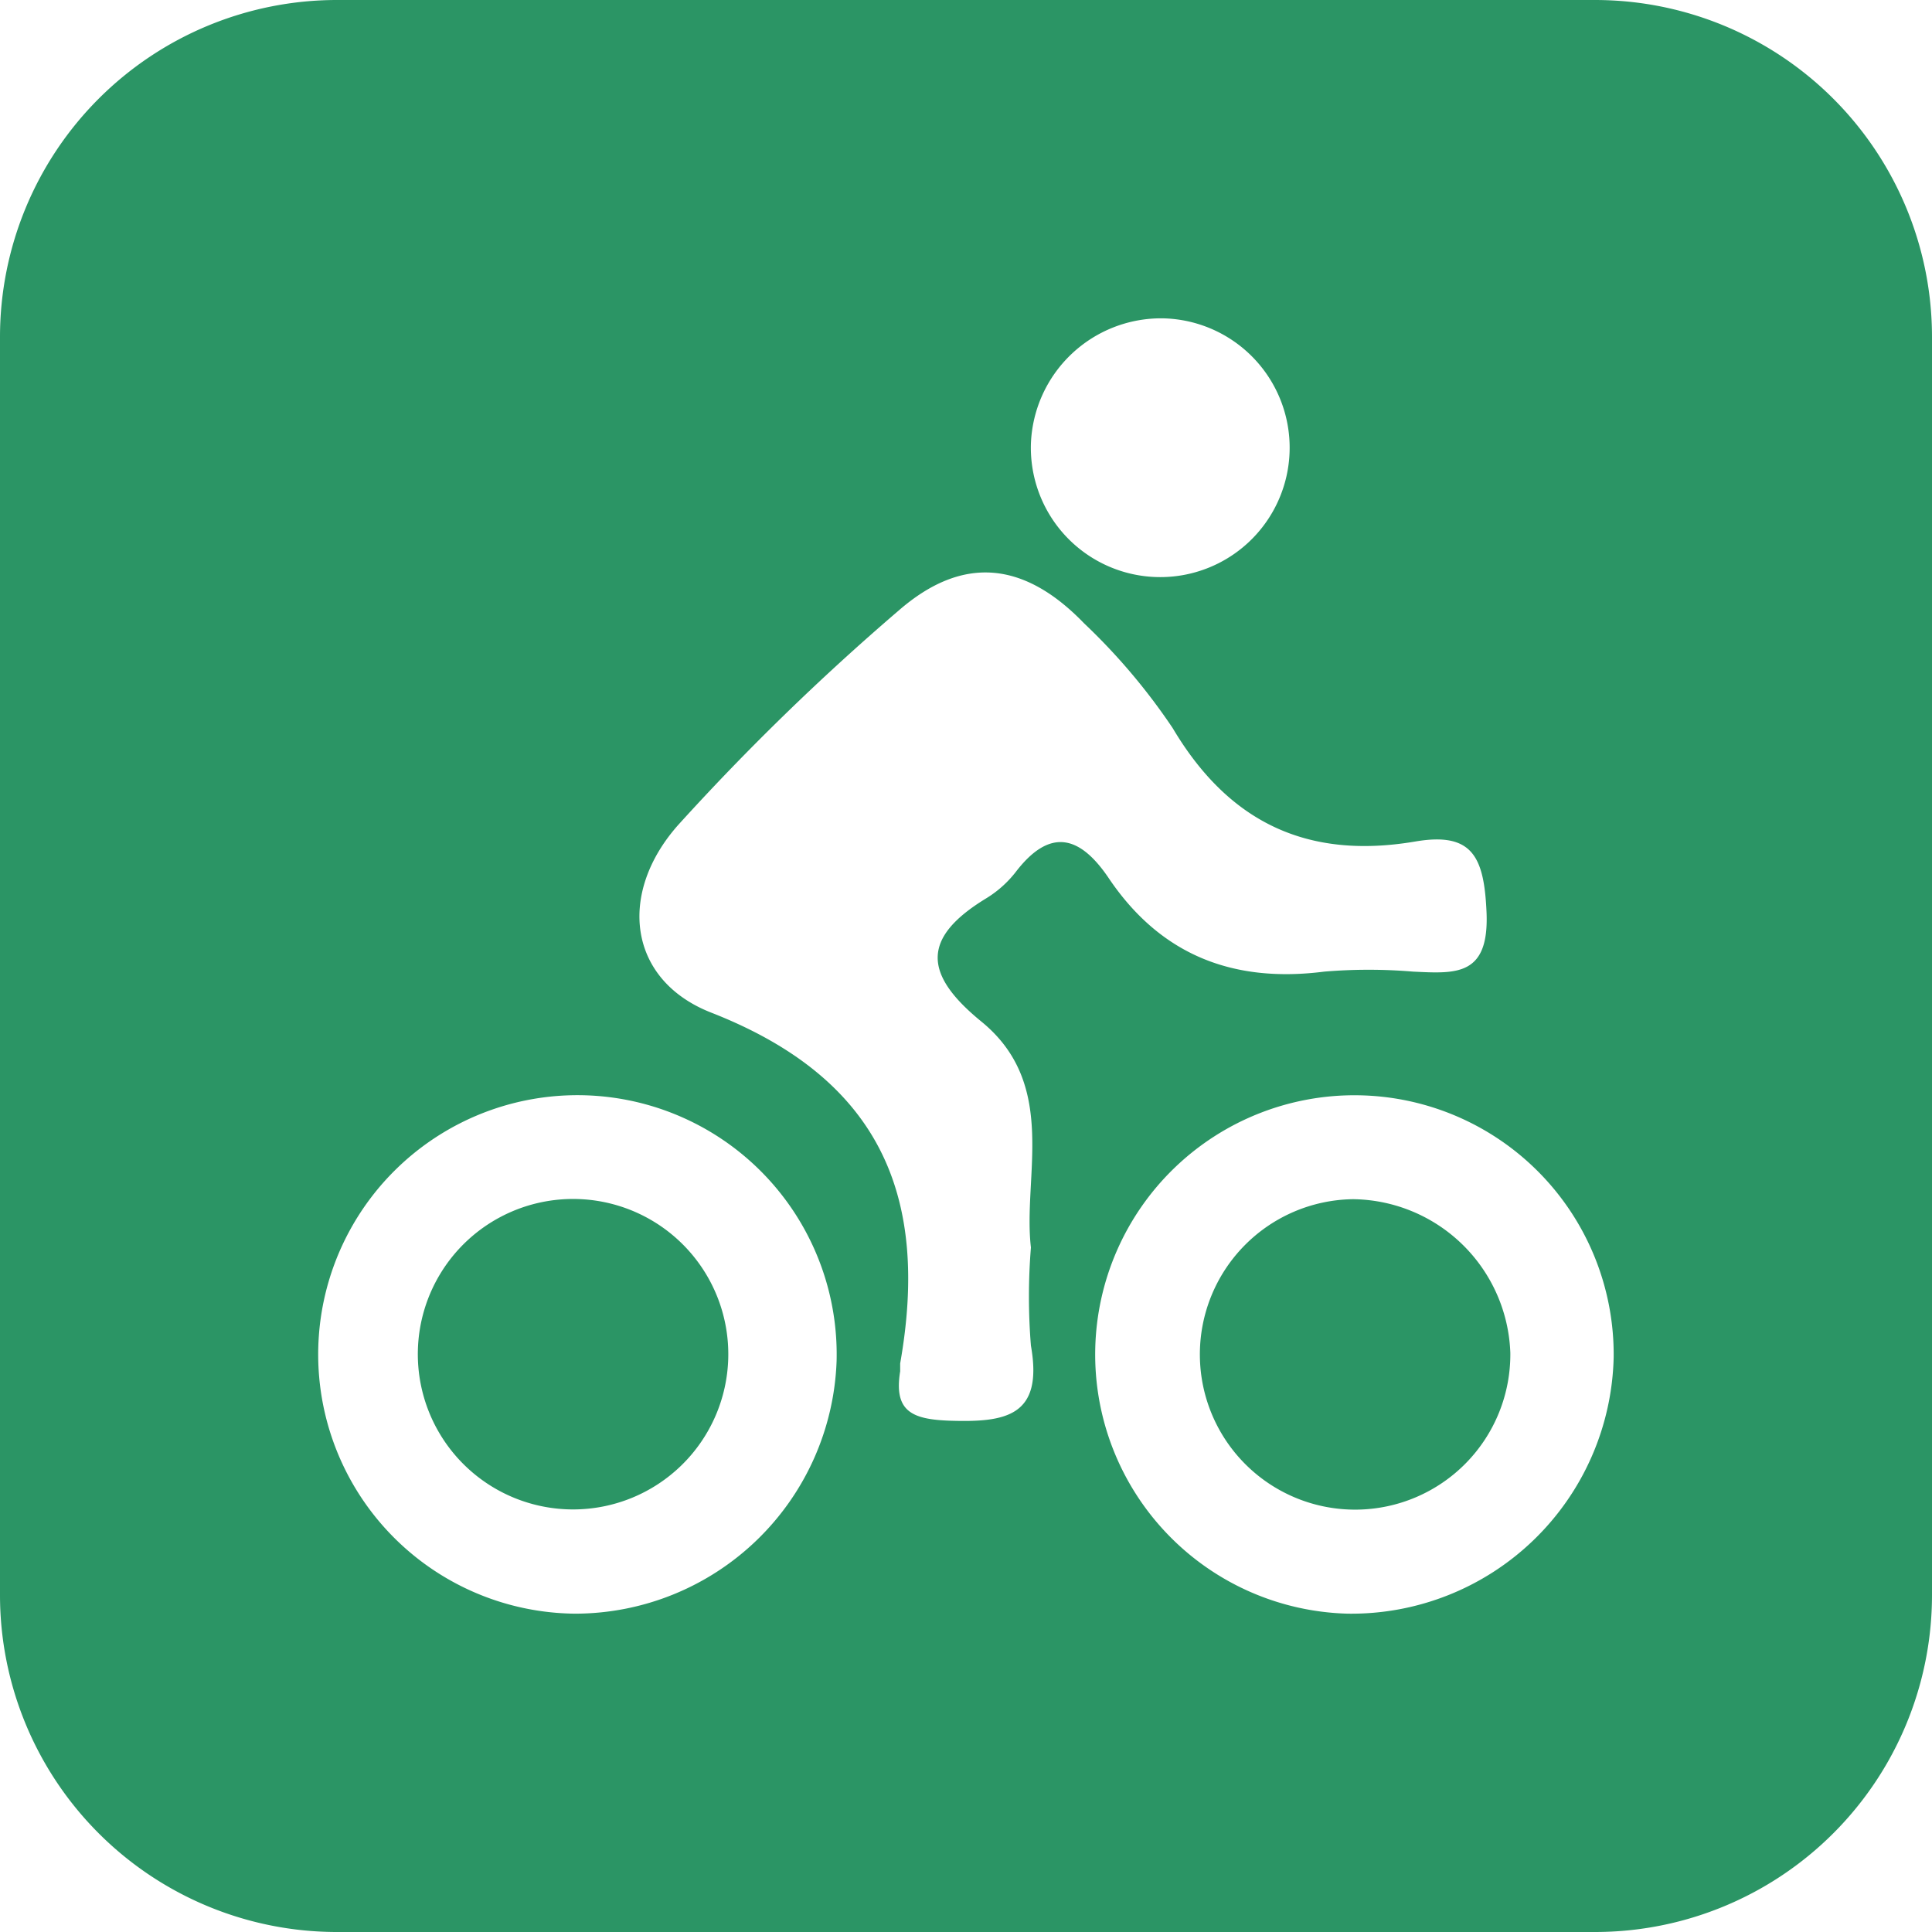
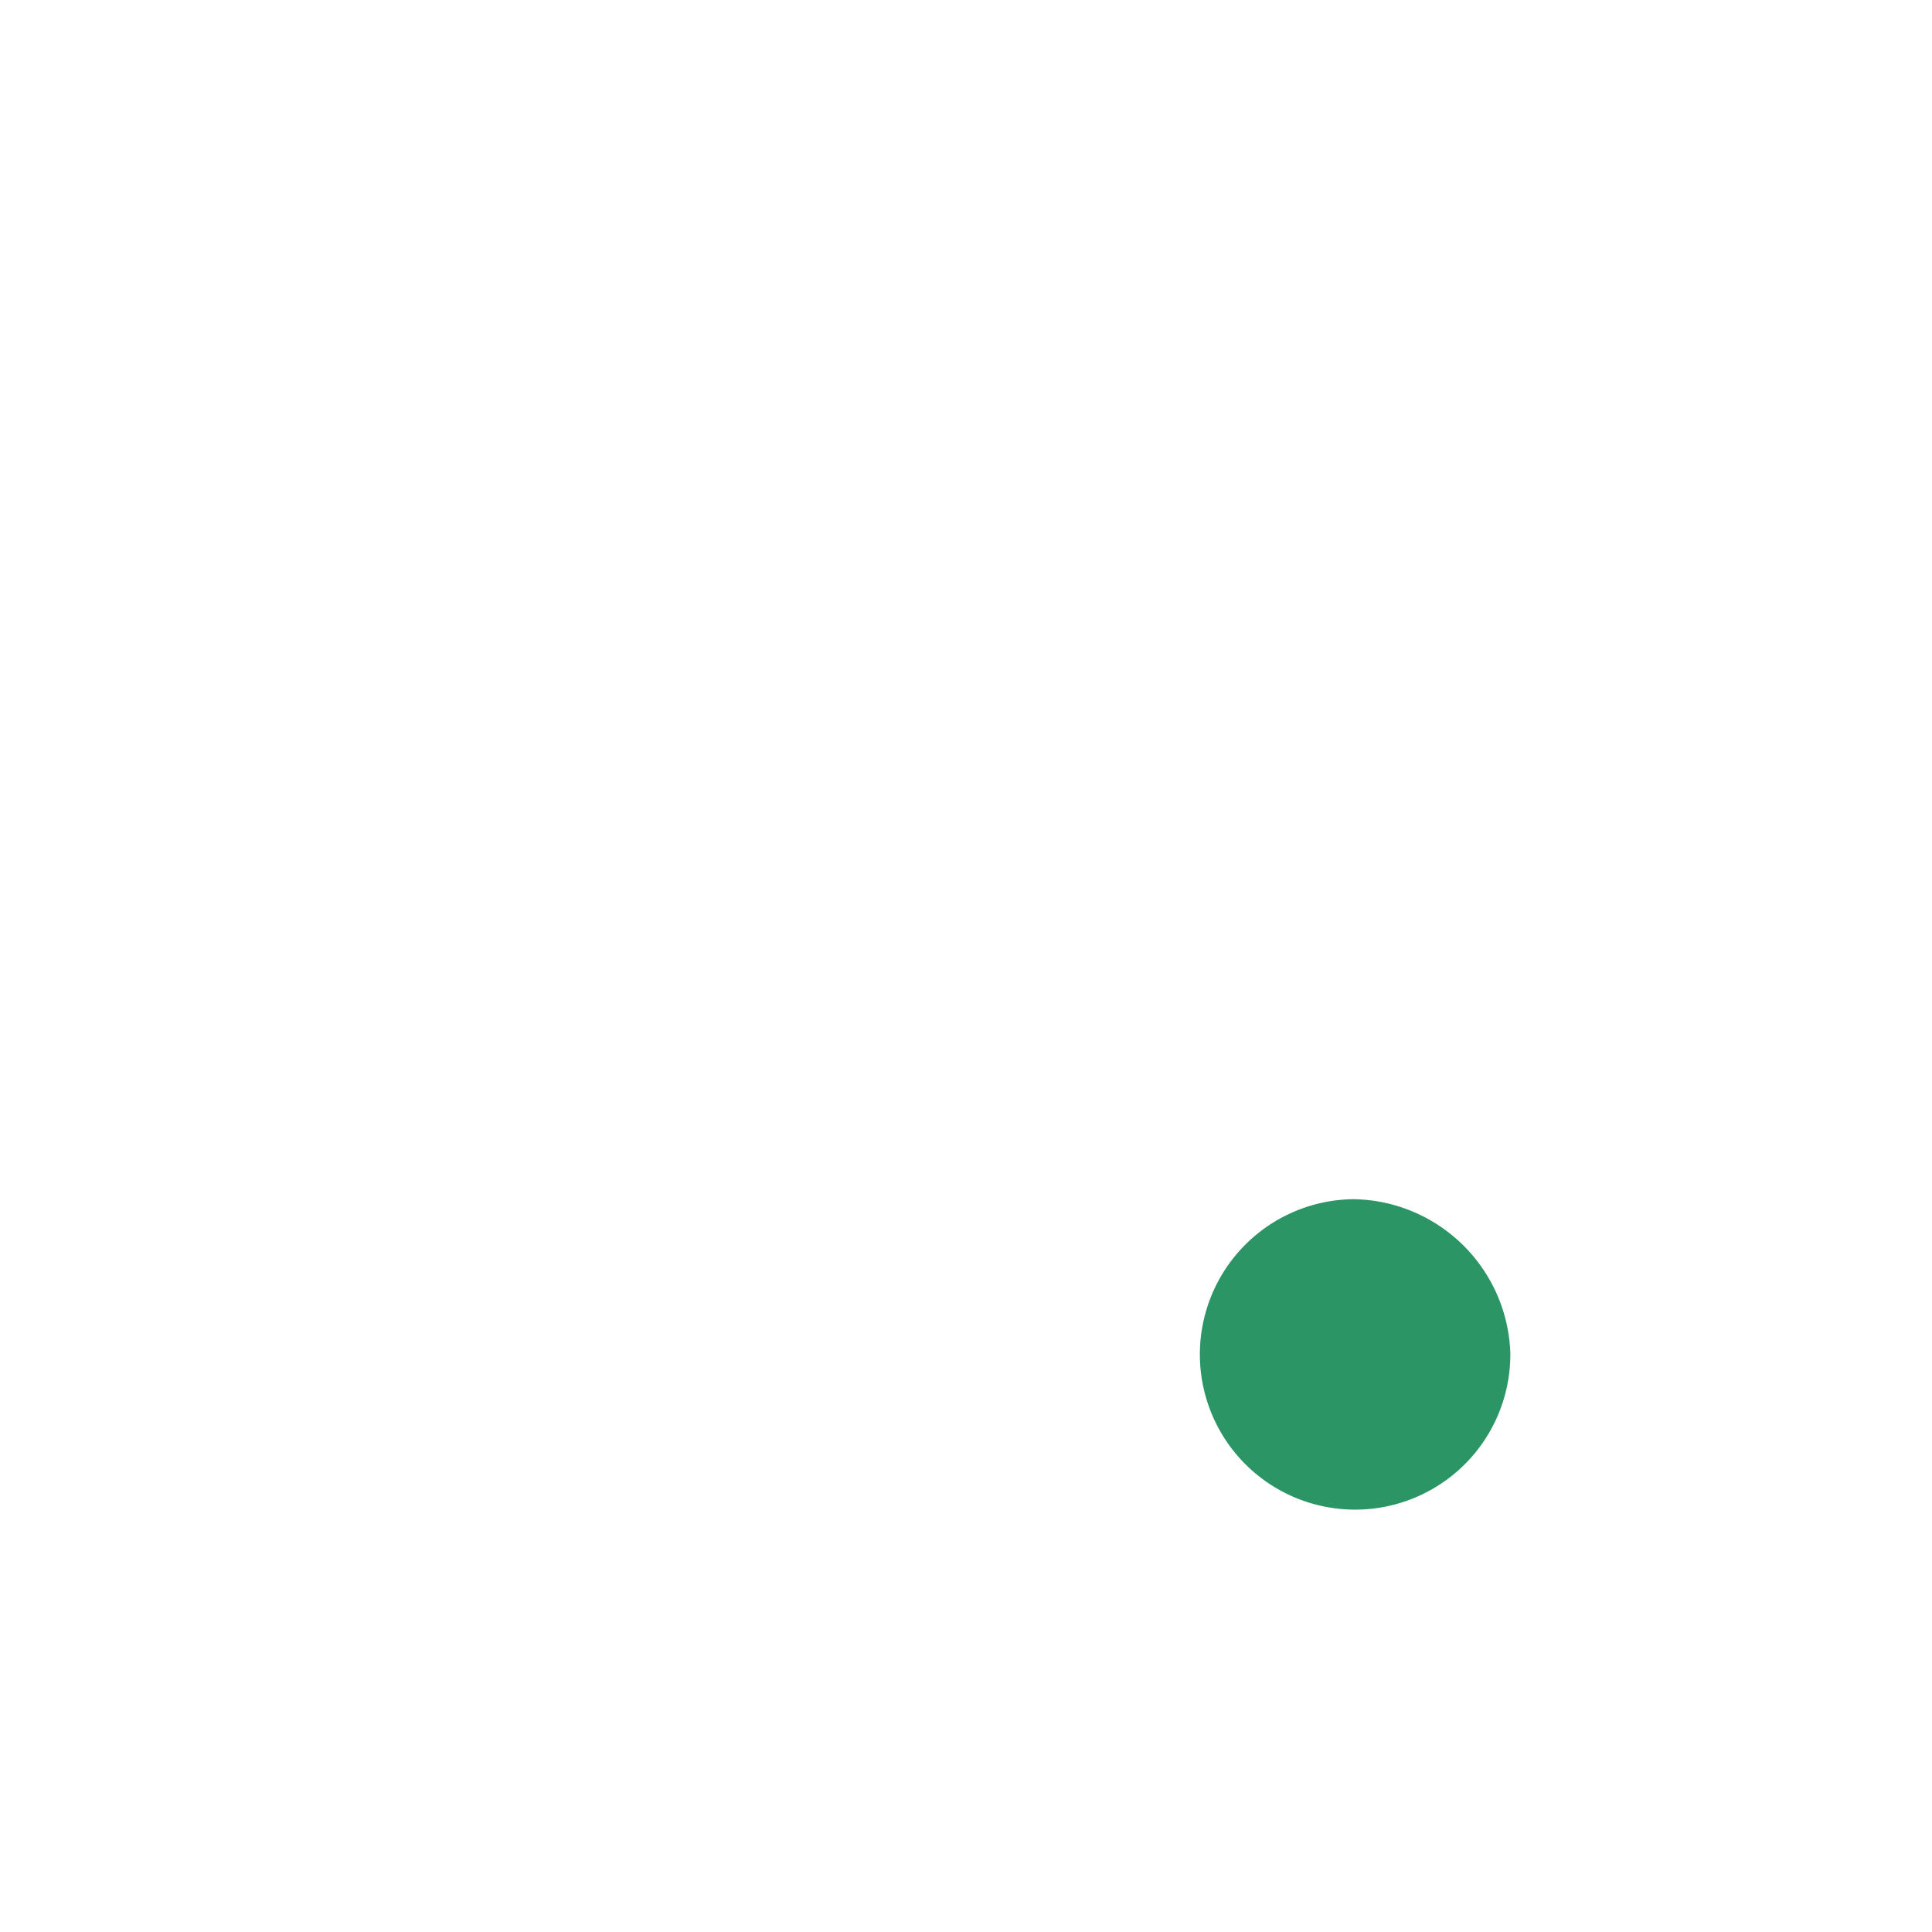
<svg xmlns="http://www.w3.org/2000/svg" viewBox="0 0 86 86">
  <defs>
    <style>.cls-1{fill:#2b9565;}</style>
  </defs>
  <g data-name="Layer 2" id="Layer_2">
    <g data-name="Layer 1" id="Layer_1-2">
      <path class="cls-1" d="M60.23,53.38a6.91,6.91,0,1,0,7,6.84A7.09,7.09,0,0,0,60.23,53.38Z" />
-       <path class="cls-1" d="M25.88,53.38a6.91,6.91,0,1,0-.35,13.81,6.91,6.91,0,0,0,.35-13.81Z" />
-       <path class="cls-1" d="M71,0H15A15,15,0,0,0,0,15V71A15,15,0,0,0,15,86H71A15,15,0,0,0,86,71V15A15,15,0,0,0,71,0ZM51.75,14.17a5.76,5.76,0,1,1-5.86,5.57A5.8,5.8,0,0,1,51.75,14.17ZM25.6,71.83A11.54,11.54,0,1,1,37.24,60.58,11.66,11.66,0,0,1,25.6,71.83ZM43.68,45.47c3.45,2.81,1.84,6.9,2.21,10.06a27.06,27.06,0,0,0,0,4.37c.56,3.16-1.13,3.42-3.62,3.34-1.68-.06-2.49-.42-2.2-2.2,0-.11,0-.24,0-.35,1.31-7.42-.87-12.66-8.4-15.61-3.72-1.45-4.19-5.31-1.48-8.36A108.65,108.65,0,0,1,40,27.18c2.87-2.5,5.61-2.18,8.26.57a27.57,27.57,0,0,1,3.94,4.66c2.5,4.21,6,5.86,10.79,5.05,2.56-.44,3.07.69,3.18,3.13.13,2.88-1.37,2.75-3.27,2.66a23.68,23.68,0,0,0-3.95,0c-4.07.52-7.3-.74-9.61-4.18-1.27-1.87-2.6-2.25-4.13-.25A4.89,4.89,0,0,1,43.88,40C41,41.76,41.12,43.38,43.68,45.47ZM60,71.83A11.54,11.54,0,1,1,71.83,60.41,11.68,11.68,0,0,1,60,71.83Z" />
    </g>
  </g>
</svg>